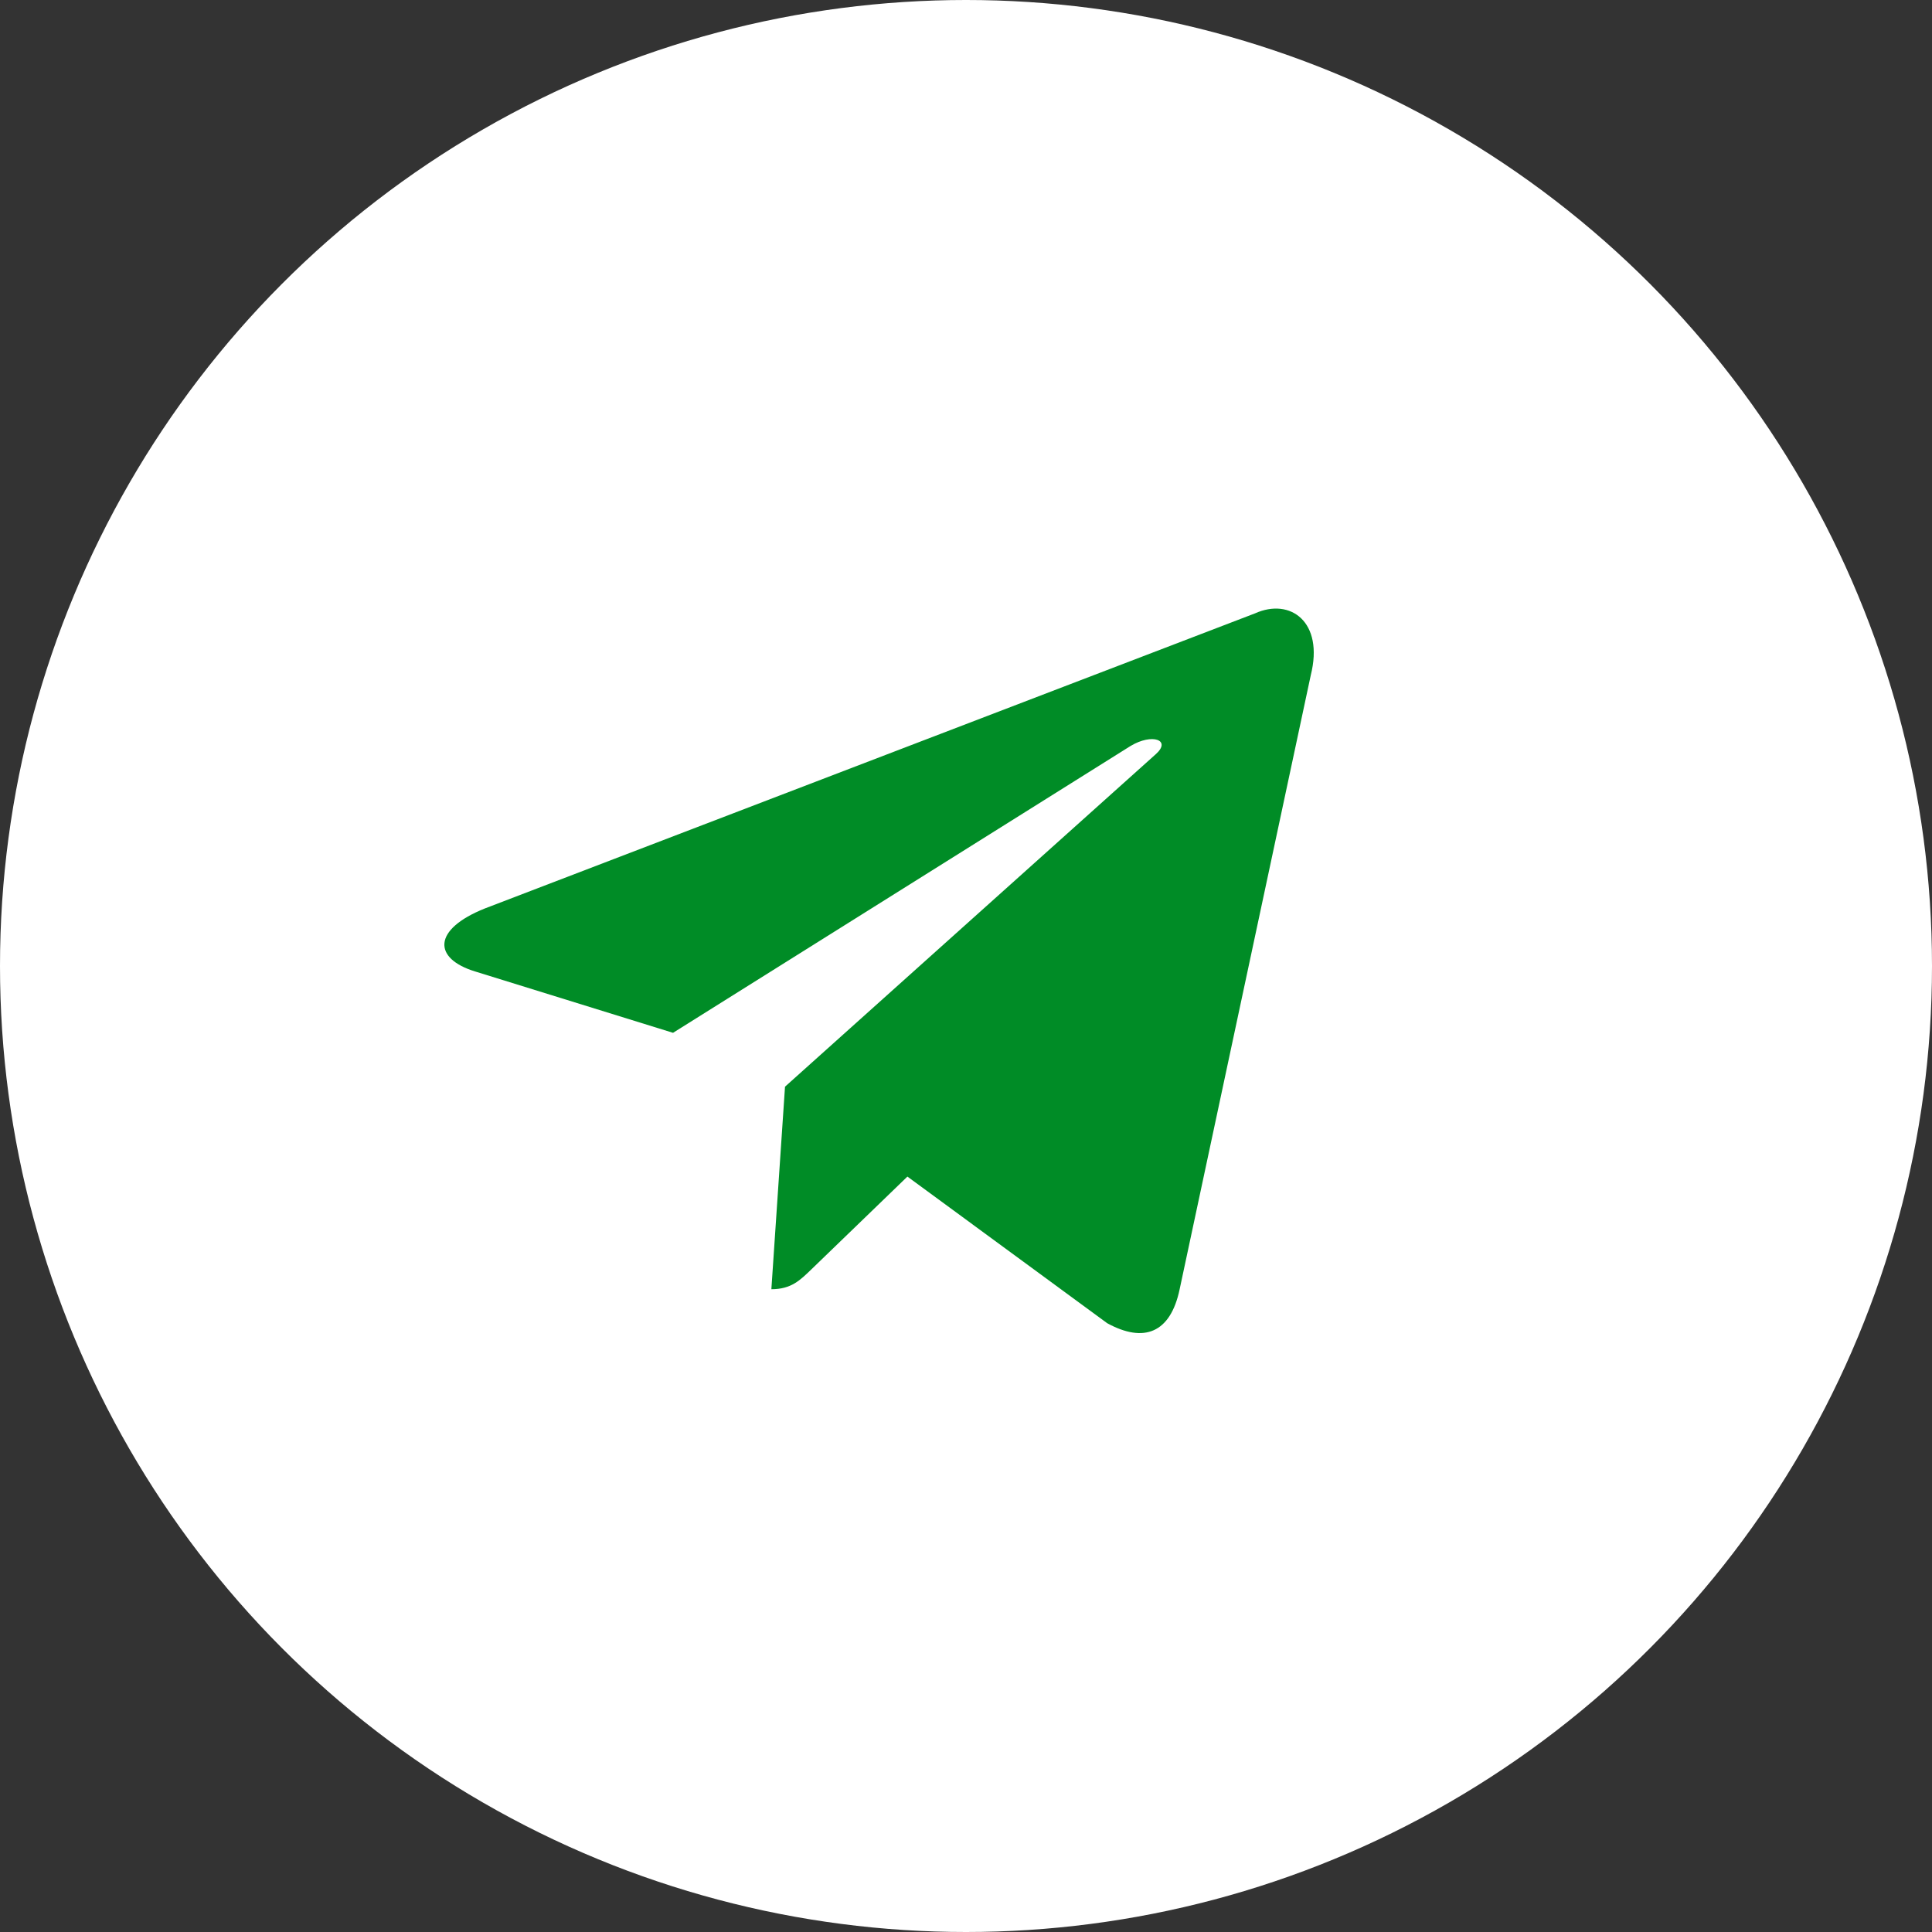
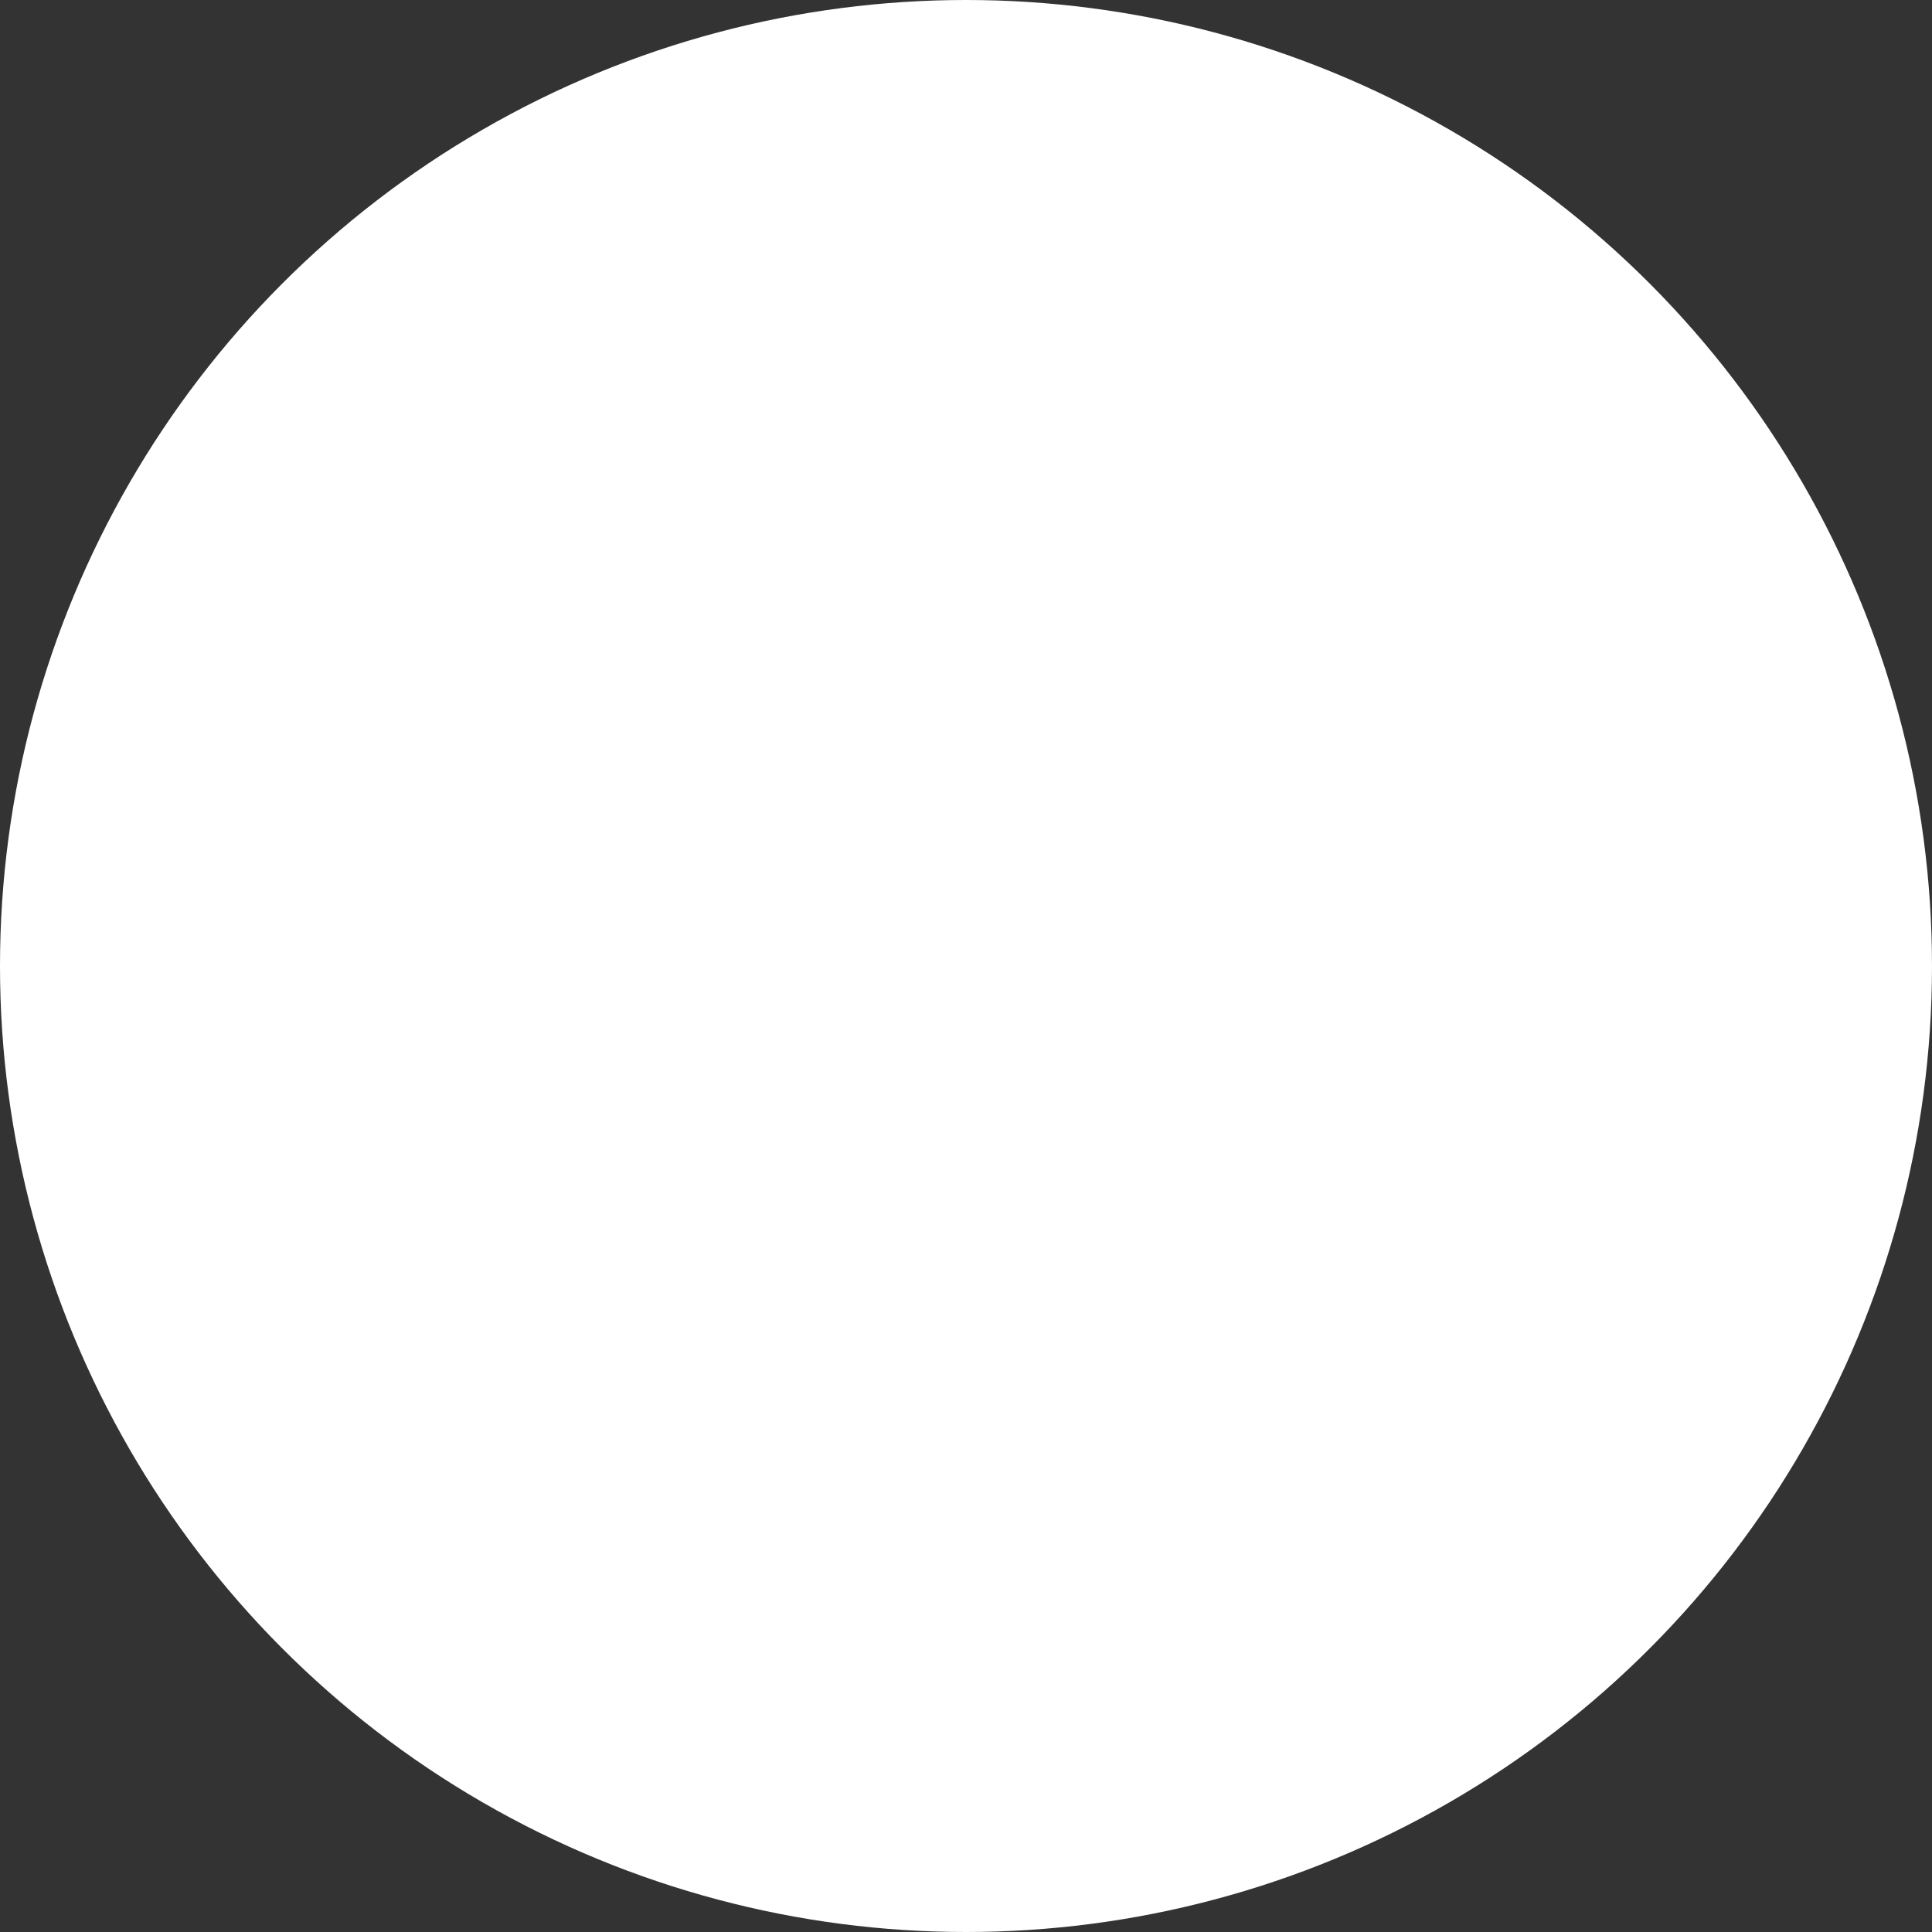
<svg xmlns="http://www.w3.org/2000/svg" width="200" height="200" viewBox="0 0 200 200" fill="none">
  <rect x="0" y="0" width="200" height="200" fill="#333333" stroke="none" />
  <circle cx="100" cy="100" r="100" fill="white" />
-   <path d="M129.925 63.493L50.202 94.04C44.762 96.212 44.793 99.227 49.204 100.572L69.672 106.917L117.029 77.227C119.268 75.874 121.314 76.602 119.633 78.085L81.264 112.493H81.255L81.264 112.497L79.852 133.46C81.921 133.46 82.833 132.518 83.993 131.405L93.935 121.799L114.615 136.977C118.428 139.063 121.166 137.991 122.115 133.469L135.69 69.9C137.079 64.364 133.563 61.858 129.925 63.493V63.493Z" fill="#008C26" />
</svg>